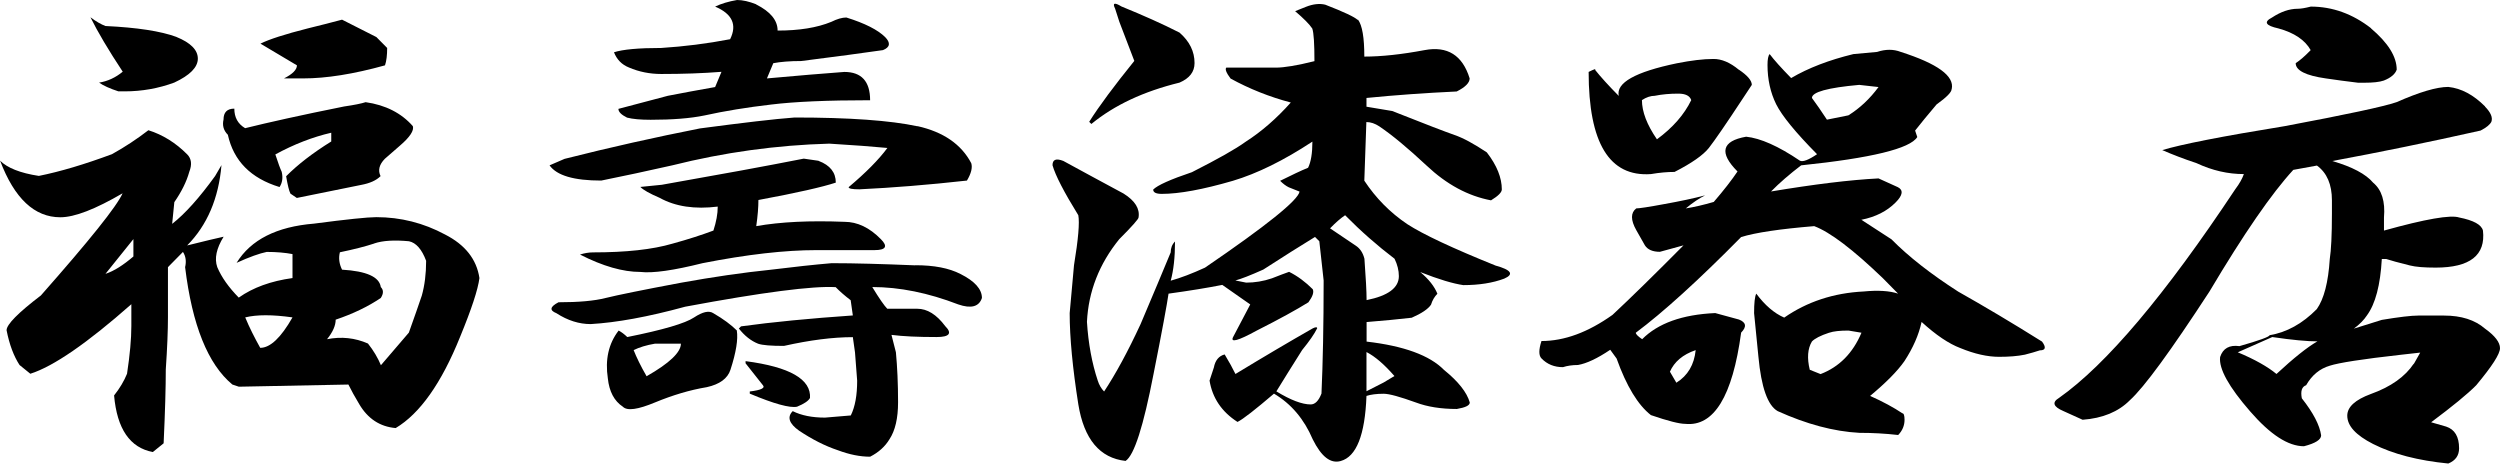
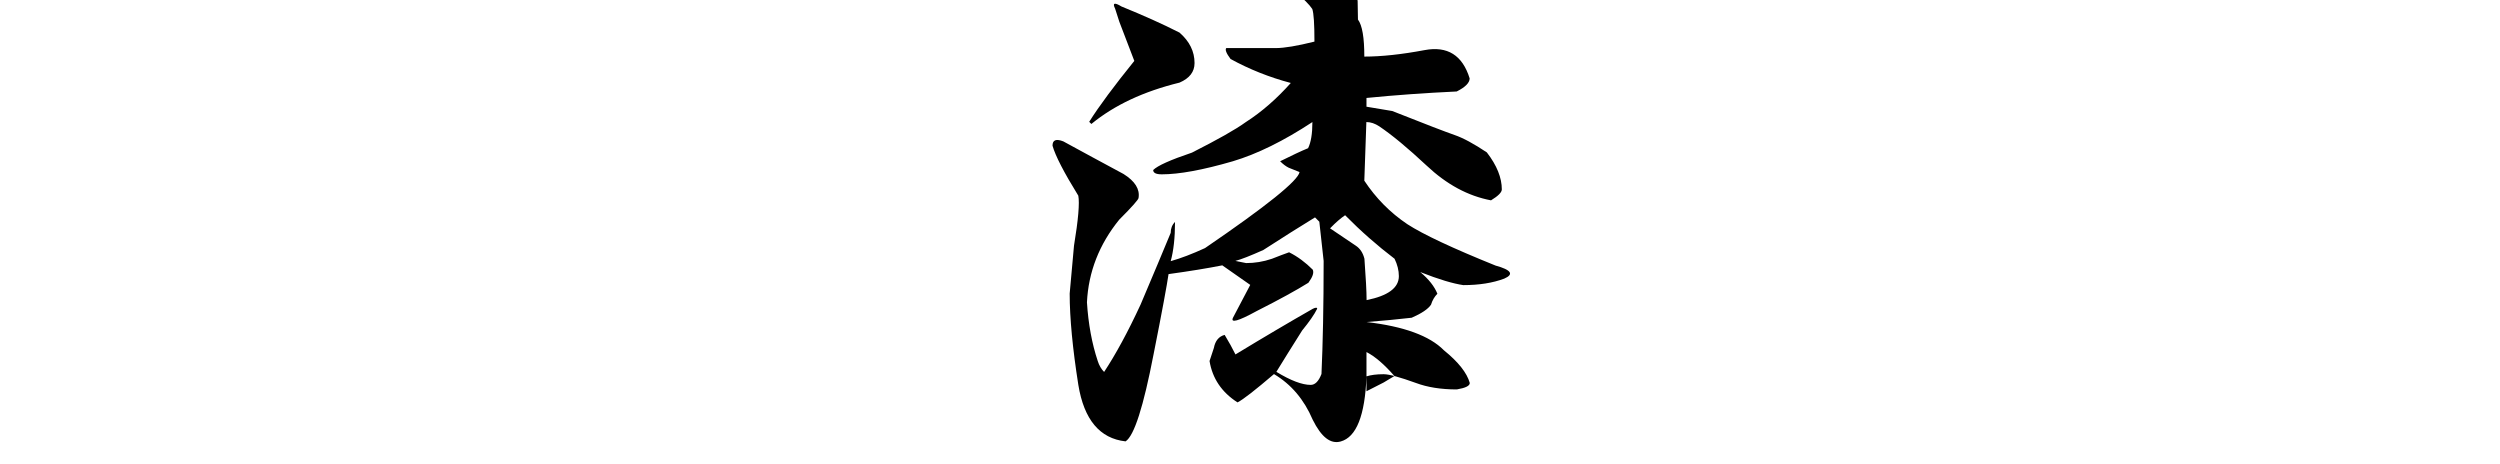
<svg xmlns="http://www.w3.org/2000/svg" id="_レイヤー_2" width="220" height="40.79" viewBox="0 0 220 40.79">
  <g id="_レイヤー_1-2">
-     <path d="m16.47,13.58c.38.38.44.9.19,1.53-.25.9-.7,1.78-1.32,2.68l-.19,1.91c1.14-.89,2.4-2.3,3.78-4.21l.56-.96c-.25,2.93-1.26,5.29-3.02,7.07,1.51-.38,2.58-.63,3.21-.77-.63,1.02-.83,1.91-.56,2.68.38.9,1.01,1.78,1.89,2.68,1.26-.89,2.84-1.46,4.73-1.72v-2.11c-.63-.12-1.39-.19-2.27-.19-.63.13-1.51.44-2.65.96,1.26-2.04,3.53-3.18,6.81-3.45,2.9-.38,4.73-.57,5.48-.57,2.15,0,4.16.51,6.06,1.53,1.76.9,2.77,2.17,3.02,3.83-.13,1.02-.7,2.74-1.7,5.17-1.64,4.08-3.54,6.76-5.67,8.03-1.39-.12-2.46-.83-3.21-2.11-.38-.63-.7-1.21-.95-1.72l-9.64.19-.57-.19c-2.15-1.78-3.54-5.23-4.16-10.33.12-.5.06-.96-.19-1.34l-1.32,1.34v4.4c0,1.15-.06,2.68-.19,4.6,0,1.53-.06,3.7-.19,6.5l-.95.77c-2.02-.38-3.15-2.04-3.41-4.98.5-.63.88-1.27,1.14-1.91.25-1.65.38-3.06.38-4.21v-1.91c-3.91,3.45-6.87,5.48-8.89,6.12l-.95-.77c-.5-.77-.89-1.78-1.14-3.06,0-.5,1.01-1.53,3.02-3.06,4.28-4.85,6.68-7.84,7.19-8.99-2.4,1.4-4.22,2.11-5.48,2.11-2.27,0-4.04-1.65-5.3-4.98.63.63,1.76,1.09,3.41,1.34,1.89-.38,4.03-1.02,6.43-1.91,1.14-.63,2.21-1.34,3.21-2.11,1.27.4,2.41,1.11,3.42,2.13Zm-.95-10.33c1.26.51,1.89,1.15,1.89,1.91s-.7,1.47-2.08,2.11c-1.39.51-2.84.77-4.35.77h-.56c-.76-.25-1.32-.5-1.7-.77.76-.12,1.45-.44,2.08-.96-1.26-1.91-2.21-3.51-2.84-4.79.5.38.95.63,1.32.77,2.78.13,4.86.45,6.25.96Zm-6.24,20.85c.76-.25,1.57-.77,2.46-1.53v-1.53l-2.46,3.06Zm22.89-15.11c1.76.25,3.15.96,4.16,2.11.12.38-.25.96-1.14,1.72l-1.32,1.15c-.5.51-.63,1.02-.38,1.53-.38.38-.95.63-1.7.77l-5.67,1.15-.56-.38c-.13-.25-.25-.77-.38-1.53,1.01-1.02,2.33-2.04,3.97-3.06v-.77c-1.64.38-3.29,1.02-4.92,1.91.25.77.44,1.28.56,1.53.12.51.06.96-.19,1.34-2.53-.77-4.04-2.3-4.55-4.6-.38-.38-.5-.83-.38-1.34,0-.63.31-.96.95-.96,0,.77.31,1.34.95,1.72,2.02-.5,4.92-1.15,8.71-1.91.9-.13,1.53-.26,1.9-.38Zm-9.27,21.62c.88,0,1.82-.89,2.84-2.68-1.76-.25-3.15-.25-4.16,0,.37.9.82,1.78,1.32,2.68ZM33.12,3.26l.95.96c0,.63-.06,1.15-.19,1.53-2.77.77-5.17,1.15-7.19,1.15h-1.7c.76-.38,1.14-.77,1.14-1.15l-3.21-1.91c.76-.38,2.15-.83,4.16-1.34,1.01-.25,2.02-.5,3.02-.77l3.02,1.53Zm-.19,18.17c-.76.25-1.76.51-3.02.77-.13.51-.06,1.02.19,1.53,2.15.13,3.28.63,3.41,1.53.25.26.25.57,0,.96-1.14.77-2.46,1.4-3.97,1.91,0,.51-.25,1.09-.76,1.72,1.26-.25,2.46-.12,3.6.38.5.63.88,1.28,1.14,1.91l2.46-2.87c.5-1.4.88-2.49,1.14-3.26.25-.89.38-1.91.38-3.06-.38-1.02-.89-1.59-1.51-1.72-1.29-.12-2.3-.06-3.05.19Z" />
-     <path d="m80.74,11.1c2.27.51,3.85,1.59,4.73,3.26.12.38,0,.9-.38,1.53-3.41.38-6.56.63-9.46.77-.63,0-.95-.06-.95-.19,1.51-1.27,2.65-2.42,3.41-3.45-1.26-.12-2.96-.25-5.11-.38-4.67.13-9.27.77-13.82,1.91-2.27.51-4.35.96-6.25,1.34-2.4,0-3.91-.44-4.55-1.34l1.32-.57c4.03-1.02,8.01-1.91,11.92-2.68,3.78-.5,6.56-.83,8.32-.96,4.83,0,8.42.26,10.81.77Zm-.19,12.24c1.64,0,2.96.25,3.97.77,1.26.63,1.89,1.34,1.89,2.11-.25.77-.95.96-2.08.57-2.65-1.02-5.17-1.53-7.57-1.53.62,1.02,1.07,1.66,1.32,1.91h2.64c.88,0,1.7.51,2.46,1.53.63.63.38.96-.76.96-1.64,0-2.96-.06-3.97-.19l.39,1.53c.12,1.28.19,2.74.19,4.4,0,1.4-.25,2.49-.76,3.26-.38.63-.95,1.15-1.7,1.53-.89,0-1.83-.19-2.84-.57-1.14-.38-2.27-.96-3.41-1.72-.89-.63-1.07-1.21-.56-1.72.76.38,1.7.57,2.84.57l2.27-.19c.38-.77.56-1.78.56-3.06l-.19-2.49-.19-1.34c-1.76,0-3.78.26-6.06.77-1.14,0-1.89-.06-2.27-.19-.63-.25-1.2-.7-1.7-1.34l.19-.19c2.77-.38,6.06-.7,9.84-.96l-.19-1.34c-.5-.38-.95-.77-1.32-1.15-2.02-.12-6.43.45-13.24,1.72-3.29.9-6.06,1.4-8.32,1.53-1.01,0-2.02-.31-3.02-.96-.63-.25-.56-.57.19-.96,1.76,0,3.15-.12,4.16-.38,1.01-.25,3.21-.7,6.62-1.34,2.77-.5,5.42-.89,7.95-1.15,2.02-.25,3.78-.44,5.3-.57,2,0,4.45.07,7.36.19Zm-8.51-9.18c1.01.38,1.51,1.02,1.51,1.91-1.14.38-3.41.9-6.81,1.53,0,.63-.06,1.4-.19,2.3,2.15-.38,4.73-.5,7.76-.38,1.14,0,2.21.51,3.21,1.53.63.63.44.96-.56.96h-5.11c-2.77,0-6.12.38-10.03,1.15-2.52.63-4.35.9-5.48.77-1.51,0-3.29-.5-5.3-1.53.38-.12.76-.19,1.14-.19,2.9,0,5.23-.25,7-.77,1.39-.38,2.58-.77,3.6-1.15.25-.77.38-1.46.38-2.11-2.02.25-3.72,0-5.11-.77-.89-.38-1.45-.7-1.7-.96l1.89-.19c5.04-.89,9.2-1.65,12.49-2.3l1.31.19Zm-7.2,14.93c.12.77-.06,1.91-.56,3.45-.25.77-.95,1.28-2.08,1.53-1.51.25-3.02.71-4.55,1.34-1.51.63-2.46.77-2.84.38-.76-.5-1.2-1.34-1.32-2.49-.25-1.65.06-3.06.95-4.21.25.13.5.32.76.57,3.15-.63,5.11-1.21,5.87-1.72.76-.5,1.32-.63,1.7-.38.88.51,1.57,1.02,2.08,1.53Zm1.7-28.7c1.26.63,1.89,1.4,1.89,2.3,1.89,0,3.47-.25,4.73-.77.5-.25.95-.38,1.32-.38,1.64.51,2.77,1.09,3.41,1.72.5.51.44.9-.19,1.15-1.76.26-4.16.57-7.19.96-1.01,0-1.83.07-2.46.19l-.56,1.34c2.77-.25,5.04-.44,6.81-.57,1.51,0,2.27.83,2.27,2.49-3.78,0-6.69.13-8.71.38-2.15.25-4.1.57-5.87.96-1.26.26-2.84.38-4.73.38-.89,0-1.58-.06-2.08-.19-.5-.25-.76-.5-.76-.77l4.35-1.15c1.26-.25,2.65-.5,4.16-.77l.56-1.34c-1.64.13-3.41.19-5.3.19-1.01,0-1.96-.19-2.84-.57-.63-.25-1.07-.7-1.32-1.34.76-.25,2.15-.38,4.16-.38,2.02-.13,4.03-.38,6.06-.77.63-1.27.19-2.23-1.32-2.87C63.47.32,64.11.13,64.86,0c.49,0,1.06.13,1.69.38Zm-8.89,29.85c-.76.13-1.39.32-1.89.57.25.63.62,1.4,1.14,2.3,2.02-1.15,3.02-2.11,3.02-2.87h-2.27Zm13.63,4.78c-.13.25-.5.51-1.14.77-.63.13-2.02-.25-4.16-1.15v-.19c1.01-.12,1.39-.31,1.14-.57l-1.51-1.91v-.19c3.9.51,5.79,1.6,5.67,3.26Z" />
-     <path d="m119.5,1.72c.38.51.56,1.59.56,3.26,1.51,0,3.28-.19,5.3-.57,2.02-.38,3.34.45,3.97,2.49,0,.38-.38.77-1.14,1.15-2.77.13-5.42.32-7.94.57v.77l2.27.38c2.9,1.15,4.73,1.85,5.48,2.11.76.26,1.7.77,2.84,1.53.89,1.15,1.32,2.24,1.32,3.26,0,.25-.31.57-.95.96-2.02-.38-3.91-1.4-5.67-3.06-1.64-1.53-3.02-2.68-4.16-3.45-.38-.25-.76-.38-1.14-.38l-.18,5.16c1.01,1.53,2.27,2.81,3.79,3.83,1.39.9,3.97,2.11,7.76,3.64,1.39.38,1.64.77.76,1.15-1.01.38-2.21.57-3.6.57-.89-.13-2.15-.5-3.79-1.15.76.63,1.26,1.28,1.51,1.91-.25.25-.44.57-.56.96-.25.38-.83.77-1.7,1.15-1.14.13-2.46.26-3.97.38v1.72c3.28.38,5.55,1.21,6.81,2.49,1.26,1.02,2.02,1.98,2.27,2.87,0,.26-.38.44-1.14.57-1.39,0-2.59-.19-3.6-.57-1.39-.5-2.34-.77-2.84-.77-.63,0-1.14.07-1.51.19-.13,3.45-.89,5.35-2.27,5.73-.89.25-1.7-.38-2.46-1.91-.76-1.78-1.89-3.12-3.41-4.02-1.64,1.4-2.71,2.24-3.21,2.49-1.39-.89-2.21-2.11-2.46-3.64.12-.38.25-.77.38-1.15.12-.63.44-1.02.95-1.15.38.63.7,1.21.95,1.72,2.52-1.53,4.79-2.87,6.81-4.02.25-.12.38-.12.38,0-.25.51-.7,1.15-1.32,1.91-.89,1.4-1.64,2.62-2.27,3.64,1.26.77,2.27,1.15,3.02,1.15.38,0,.7-.31.95-.96.12-2.68.19-6,.19-9.95-.13-1.15-.25-2.3-.38-3.45l-.38-.38c-1.26.77-2.77,1.72-4.55,2.87-1.14.51-1.96.83-2.46.96l.95.19c.76,0,1.51-.12,2.27-.38.63-.25,1.14-.44,1.51-.57.76.38,1.45.9,2.08,1.53.12.26,0,.63-.38,1.15-1.01.63-2.53,1.47-4.55,2.49-1.64.9-2.34,1.09-2.08.57l1.51-2.87-2.46-1.72c-1.26.25-2.84.51-4.73.77-.13.9-.56,3.26-1.32,7.07-.89,4.6-1.7,7.15-2.46,7.65-2.27-.25-3.66-1.91-4.16-4.98-.5-3.18-.76-5.87-.76-8.03l.38-4.21c.38-2.3.5-3.76.38-4.4-1.26-2.04-2.02-3.51-2.27-4.4,0-.5.31-.63.95-.38,1.64.9,3.41,1.85,5.3,2.87,1.01.63,1.45,1.34,1.32,2.11,0,.13-.56.77-1.7,1.91-1.76,2.17-2.71,4.6-2.84,7.27.12,1.91.44,3.64.95,5.17.12.38.31.71.56.96,1.01-1.53,2.09-3.51,3.21-5.93,1.14-2.68,2.02-4.79,2.65-6.31,0-.38.12-.7.38-.96,0,1.4-.13,2.55-.38,3.45.89-.25,1.89-.63,3.02-1.15,5.42-3.7,8.19-5.93,8.32-6.69l-.95-.38c-.25-.12-.5-.31-.76-.57,1.01-.5,1.82-.89,2.46-1.15.25-.5.38-1.27.38-2.3-2.52,1.66-4.86,2.81-7,3.45-2.65.77-4.73,1.15-6.25,1.15-.5,0-.76-.12-.76-.38.38-.38,1.51-.89,3.41-1.53,2.27-1.15,3.85-2.04,4.73-2.68,1.39-.89,2.71-2.04,3.97-3.45-1.89-.5-3.66-1.21-5.3-2.11-.38-.5-.5-.83-.38-.96h4.35c.76,0,1.89-.19,3.41-.57,0-1.53-.06-2.49-.19-2.87-.25-.38-.76-.89-1.51-1.53l.95-.38c.63-.25,1.2-.31,1.7-.19,1.65.64,2.6,1.09,2.85,1.34Zm-15.7,1.15c.88.77,1.32,1.66,1.32,2.68,0,.77-.44,1.34-1.32,1.72-3.15.77-5.74,1.98-7.76,3.64l-.19-.19c.88-1.4,2.21-3.18,3.97-5.36l-1.32-3.45-.37-1.15c-.25-.5-.06-.57.56-.19,1.89.77,3.6,1.53,5.11,2.3Zm13.24,17.22c.76.51,1.51,1.02,2.27,1.53.38.25.63.63.76,1.15.12,1.66.19,2.87.19,3.64,1.89-.38,2.84-1.08,2.84-2.11,0-.5-.13-1.02-.38-1.53-1.51-1.15-2.96-2.42-4.35-3.83-.37.25-.82.63-1.32,1.15Zm3.21,14.34l1.51-.77.95-.57c-.89-1.02-1.7-1.72-2.46-2.11v3.45Z" />
-     <path d="m171.74,7.85c0,.26-.44.71-1.32,1.34-.76.9-1.39,1.66-1.89,2.3l.19.57c-.63,1.02-4.04,1.85-10.22,2.49-1.01.77-1.89,1.53-2.65,2.3,3.78-.63,6.93-1.02,9.46-1.15l1.7.77c.5.25.44.71-.19,1.34-.76.77-1.76,1.28-3.02,1.53l2.65,1.72c1.51,1.53,3.47,3.06,5.87,4.6,2.27,1.28,4.73,2.74,7.38,4.4.38.51.31.77-.19.77-.38.13-.83.25-1.32.38-.63.13-1.39.19-2.27.19-1.01,0-2.15-.25-3.41-.77-1.01-.38-2.15-1.15-3.41-2.3-.25,1.15-.76,2.3-1.51,3.45-.63.9-1.64,1.91-3.02,3.06,1.14.51,2.08,1.02,2.84,1.53.12,0,.19.19.19.57,0,.51-.19.96-.56,1.34-1.14-.13-2.27-.19-3.41-.19-2.27-.12-4.67-.77-7.19-1.91-.89-.5-1.45-2.11-1.7-4.79-.13-1.27-.25-2.55-.38-3.83,0-.89.06-1.46.19-1.72.76,1.02,1.57,1.72,2.46,2.11,2.02-1.4,4.35-2.17,7-2.3,1.26-.12,2.27-.06,3.02.19l-1.32-1.34c-2.65-2.55-4.67-4.08-6.06-4.6-3.02.25-5.17.57-6.43.96-3.78,3.83-6.87,6.63-9.27,8.42,0,.13.19.32.56.57,1.39-1.4,3.53-2.17,6.43-2.3l2.09.57c.63.25.7.63.19,1.15-.76,5.61-2.4,8.29-4.92,8.03-.5,0-1.51-.25-3.02-.77-1.14-.89-2.15-2.55-3.02-4.98l-.56-.77c-1.14.77-2.09,1.21-2.84,1.34-.5,0-.95.07-1.32.19-.76,0-1.39-.25-1.89-.77-.25-.25-.25-.77,0-1.53,2.02,0,4.1-.77,6.25-2.3,1.64-1.53,3.72-3.57,6.25-6.12l-2.08.57c-.63,0-1.08-.19-1.32-.57l-.76-1.34c-.5-.89-.5-1.53,0-1.91.25,0,1.07-.12,2.46-.38,1.39-.25,2.58-.5,3.6-.77-.5.25-1.08.63-1.7,1.15.76-.12,1.57-.31,2.46-.57.88-1.02,1.57-1.91,2.09-2.68-1.64-1.65-1.39-2.68.76-3.06,1.26.13,2.84.83,4.73,2.11.25.13.76-.06,1.51-.57-1.89-1.91-3.09-3.38-3.6-4.4-.5-1.02-.76-2.17-.76-3.45,0-.5.06-.83.19-.96.38.51,1.01,1.21,1.89,2.11,1.51-.89,3.34-1.59,5.48-2.11l2.08-.19c.76-.25,1.45-.25,2.09,0,3.22,1.03,4.74,2.12,4.48,3.27Zm-18.72-1.72c.76.51,1.14.96,1.14,1.34l-.76,1.15c-1.51,2.3-2.52,3.76-3.02,4.4-.5.63-1.51,1.34-3.02,2.11-.63,0-1.32.06-2.08.19-3.66.26-5.48-2.74-5.48-8.99.5-.25.7-.31.56-.19.5.63,1.2,1.4,2.09,2.3-.25-1.15,1.45-2.11,5.11-2.87,1.26-.25,2.33-.38,3.21-.38.73-.01,1.48.31,2.25.95Zm-7.39,2.3c-.38,0-.76.13-1.14.38,0,1.02.44,2.17,1.32,3.45,1.39-1.02,2.4-2.17,3.02-3.45-.13-.38-.5-.57-1.14-.57-.74,0-1.43.06-2.07.19Zm1.33,24.29l.56.96c1.01-.63,1.57-1.59,1.7-2.87-1.14.39-1.89,1.03-2.27,1.91Zm14-3.44c-.76.25-1.26.51-1.51.77-.38.63-.44,1.47-.19,2.49l.95.38c1.64-.63,2.84-1.84,3.6-3.64l-1.14-.19c-.76,0-1.32.06-1.7.19Zm-1.51-20.66c.38.51.82,1.15,1.32,1.91.63-.12,1.26-.25,1.89-.38,1.01-.63,1.89-1.46,2.65-2.49l-1.7-.19c-2.78.25-4.16.63-4.16,1.15Z" />
-     <path d="m218.68,9.38c.5.51.7.96.56,1.34-.13.25-.44.51-.95.77-4.55,1.02-8.89,1.91-13.05,2.68,1.76.51,2.96,1.15,3.6,1.91.76.63,1.07,1.66.95,3.06v1.15c3.66-1.02,5.87-1.4,6.62-1.15,1.26.25,1.96.63,2.09,1.15.25,2.17-1.14,3.26-4.16,3.26-1.01,0-1.76-.06-2.27-.19-1.01-.25-1.7-.44-2.09-.57h-.38c-.13,2.3-.56,3.95-1.32,4.98-.25.38-.63.77-1.14,1.15l2.46-.77c1.51-.25,2.58-.38,3.21-.38h2.27c1.51,0,2.71.38,3.6,1.15.88.63,1.32,1.21,1.32,1.72s-.7,1.59-2.09,3.26c-.76.77-2.08,1.85-3.97,3.26l1.32.38c.76.25,1.14.89,1.14,1.91,0,.63-.31,1.08-.95,1.34-2.65-.26-4.86-.83-6.62-1.72-1.51-.77-2.27-1.59-2.27-2.49,0-.77.7-1.4,2.08-1.91,1.76-.63,3.02-1.53,3.78-2.68-.13.26.06-.06.56-.96l-1.7.19c-3.41.38-5.48.71-6.25.96-.89.26-1.58.83-2.09,1.72-.38.13-.5.51-.38,1.15,1.01,1.28,1.57,2.36,1.7,3.26,0,.38-.5.7-1.51.96-1.39,0-2.96-1.02-4.73-3.06-1.89-2.17-2.77-3.76-2.65-4.79.25-.77.82-1.08,1.7-.96,1.76-.5,2.65-.83,2.65-.96,1.51-.25,2.9-1.02,4.16-2.3.63-.89,1.01-2.36,1.14-4.4.12-.77.19-2.11.19-4.02v-1.15c0-1.4-.44-2.42-1.32-3.06-.76.13-1.45.26-2.08.38-1.89,2.05-4.35,5.61-7.38,10.71-3.41,5.23-5.74,8.42-7,9.56-1.01,1.02-2.4,1.59-4.16,1.72l-1.7-.77c-.89-.38-1.01-.77-.38-1.15,4.16-2.93,9.33-9.05,15.51-18.36.38-.5.63-.96.76-1.34-1.39,0-2.77-.31-4.16-.96-1.14-.38-2.15-.77-3.02-1.15,1.64-.5,5.23-1.21,10.78-2.11,5.42-1.02,8.71-1.72,9.84-2.11,2.02-.89,3.53-1.34,4.55-1.34,1.15.12,2.22.7,3.24,1.72Zm-21.76,21.62c1.51.63,2.65,1.28,3.41,1.91,1.51-1.4,2.71-2.36,3.6-2.87-.89,0-2.21-.12-3.97-.38-1.15.5-2.16.96-3.03,1.34Zm11.72-28.51c1.51,1.28,2.27,2.49,2.27,3.64-.13.38-.5.71-1.14.96-.38.13-.95.19-1.7.19h-.56c-1.01-.12-1.96-.25-2.84-.38-1.76-.25-2.65-.7-2.65-1.34.38-.25.82-.63,1.32-1.15-.5-.89-1.45-1.53-2.84-1.91-1.14-.25-1.32-.57-.56-.96.76-.5,1.51-.77,2.27-.77.25,0,.63-.06,1.14-.19,1.91,0,3.68.64,5.31,1.91Z" />
+     <path d="m119.5,1.72c.38.51.56,1.59.56,3.26,1.51,0,3.28-.19,5.3-.57,2.02-.38,3.34.45,3.97,2.49,0,.38-.38.77-1.14,1.15-2.77.13-5.42.32-7.94.57v.77l2.27.38c2.9,1.15,4.73,1.85,5.48,2.11.76.26,1.7.77,2.84,1.53.89,1.15,1.32,2.24,1.32,3.26,0,.25-.31.57-.95.96-2.02-.38-3.91-1.4-5.67-3.06-1.64-1.53-3.02-2.68-4.16-3.45-.38-.25-.76-.38-1.14-.38l-.18,5.16c1.01,1.53,2.27,2.81,3.79,3.83,1.39.9,3.97,2.11,7.76,3.64,1.39.38,1.64.77.76,1.15-1.01.38-2.21.57-3.6.57-.89-.13-2.15-.5-3.79-1.15.76.63,1.26,1.28,1.51,1.91-.25.25-.44.57-.56.96-.25.38-.83.77-1.7,1.15-1.14.13-2.46.26-3.97.38c3.28.38,5.55,1.21,6.81,2.49,1.26,1.02,2.02,1.98,2.27,2.87,0,.26-.38.44-1.14.57-1.39,0-2.59-.19-3.6-.57-1.39-.5-2.34-.77-2.84-.77-.63,0-1.14.07-1.51.19-.13,3.45-.89,5.35-2.27,5.73-.89.25-1.7-.38-2.46-1.91-.76-1.78-1.89-3.12-3.41-4.02-1.64,1.4-2.71,2.24-3.21,2.49-1.39-.89-2.21-2.11-2.46-3.64.12-.38.25-.77.38-1.15.12-.63.44-1.02.95-1.15.38.63.7,1.21.95,1.72,2.52-1.53,4.79-2.87,6.81-4.02.25-.12.38-.12.38,0-.25.51-.7,1.15-1.32,1.91-.89,1.4-1.64,2.62-2.27,3.64,1.26.77,2.27,1.15,3.02,1.15.38,0,.7-.31.95-.96.12-2.68.19-6,.19-9.95-.13-1.15-.25-2.3-.38-3.45l-.38-.38c-1.26.77-2.77,1.72-4.55,2.87-1.14.51-1.96.83-2.46.96l.95.19c.76,0,1.51-.12,2.27-.38.63-.25,1.14-.44,1.51-.57.76.38,1.45.9,2.08,1.53.12.26,0,.63-.38,1.15-1.01.63-2.53,1.47-4.55,2.49-1.64.9-2.34,1.09-2.08.57l1.51-2.87-2.46-1.72c-1.26.25-2.84.51-4.73.77-.13.9-.56,3.26-1.32,7.07-.89,4.6-1.7,7.15-2.46,7.65-2.27-.25-3.66-1.91-4.16-4.98-.5-3.18-.76-5.87-.76-8.03l.38-4.21c.38-2.3.5-3.76.38-4.4-1.26-2.04-2.02-3.51-2.27-4.4,0-.5.31-.63.95-.38,1.64.9,3.41,1.85,5.3,2.87,1.01.63,1.45,1.34,1.32,2.11,0,.13-.56.77-1.7,1.91-1.76,2.17-2.71,4.6-2.84,7.27.12,1.91.44,3.64.95,5.17.12.38.31.71.56.96,1.01-1.53,2.09-3.51,3.21-5.93,1.14-2.68,2.02-4.79,2.65-6.31,0-.38.12-.7.38-.96,0,1.4-.13,2.55-.38,3.45.89-.25,1.89-.63,3.02-1.15,5.42-3.7,8.19-5.93,8.32-6.69l-.95-.38c-.25-.12-.5-.31-.76-.57,1.01-.5,1.82-.89,2.46-1.15.25-.5.38-1.27.38-2.3-2.52,1.66-4.86,2.81-7,3.45-2.65.77-4.73,1.15-6.25,1.15-.5,0-.76-.12-.76-.38.38-.38,1.51-.89,3.41-1.53,2.27-1.15,3.85-2.04,4.73-2.68,1.39-.89,2.71-2.04,3.97-3.45-1.89-.5-3.66-1.21-5.3-2.11-.38-.5-.5-.83-.38-.96h4.35c.76,0,1.89-.19,3.41-.57,0-1.53-.06-2.49-.19-2.87-.25-.38-.76-.89-1.51-1.53l.95-.38c.63-.25,1.2-.31,1.7-.19,1.65.64,2.6,1.09,2.85,1.34Zm-15.7,1.15c.88.77,1.32,1.66,1.32,2.68,0,.77-.44,1.34-1.32,1.72-3.15.77-5.74,1.98-7.76,3.64l-.19-.19c.88-1.4,2.21-3.18,3.97-5.36l-1.32-3.45-.37-1.15c-.25-.5-.06-.57.56-.19,1.89.77,3.6,1.53,5.11,2.3Zm13.24,17.22c.76.51,1.51,1.02,2.27,1.53.38.25.63.63.76,1.15.12,1.66.19,2.87.19,3.64,1.89-.38,2.84-1.08,2.84-2.11,0-.5-.13-1.02-.38-1.53-1.51-1.15-2.96-2.42-4.35-3.83-.37.25-.82.63-1.32,1.15Zm3.21,14.34l1.51-.77.95-.57c-.89-1.02-1.7-1.72-2.46-2.11v3.45Z" />
  </g>
</svg>